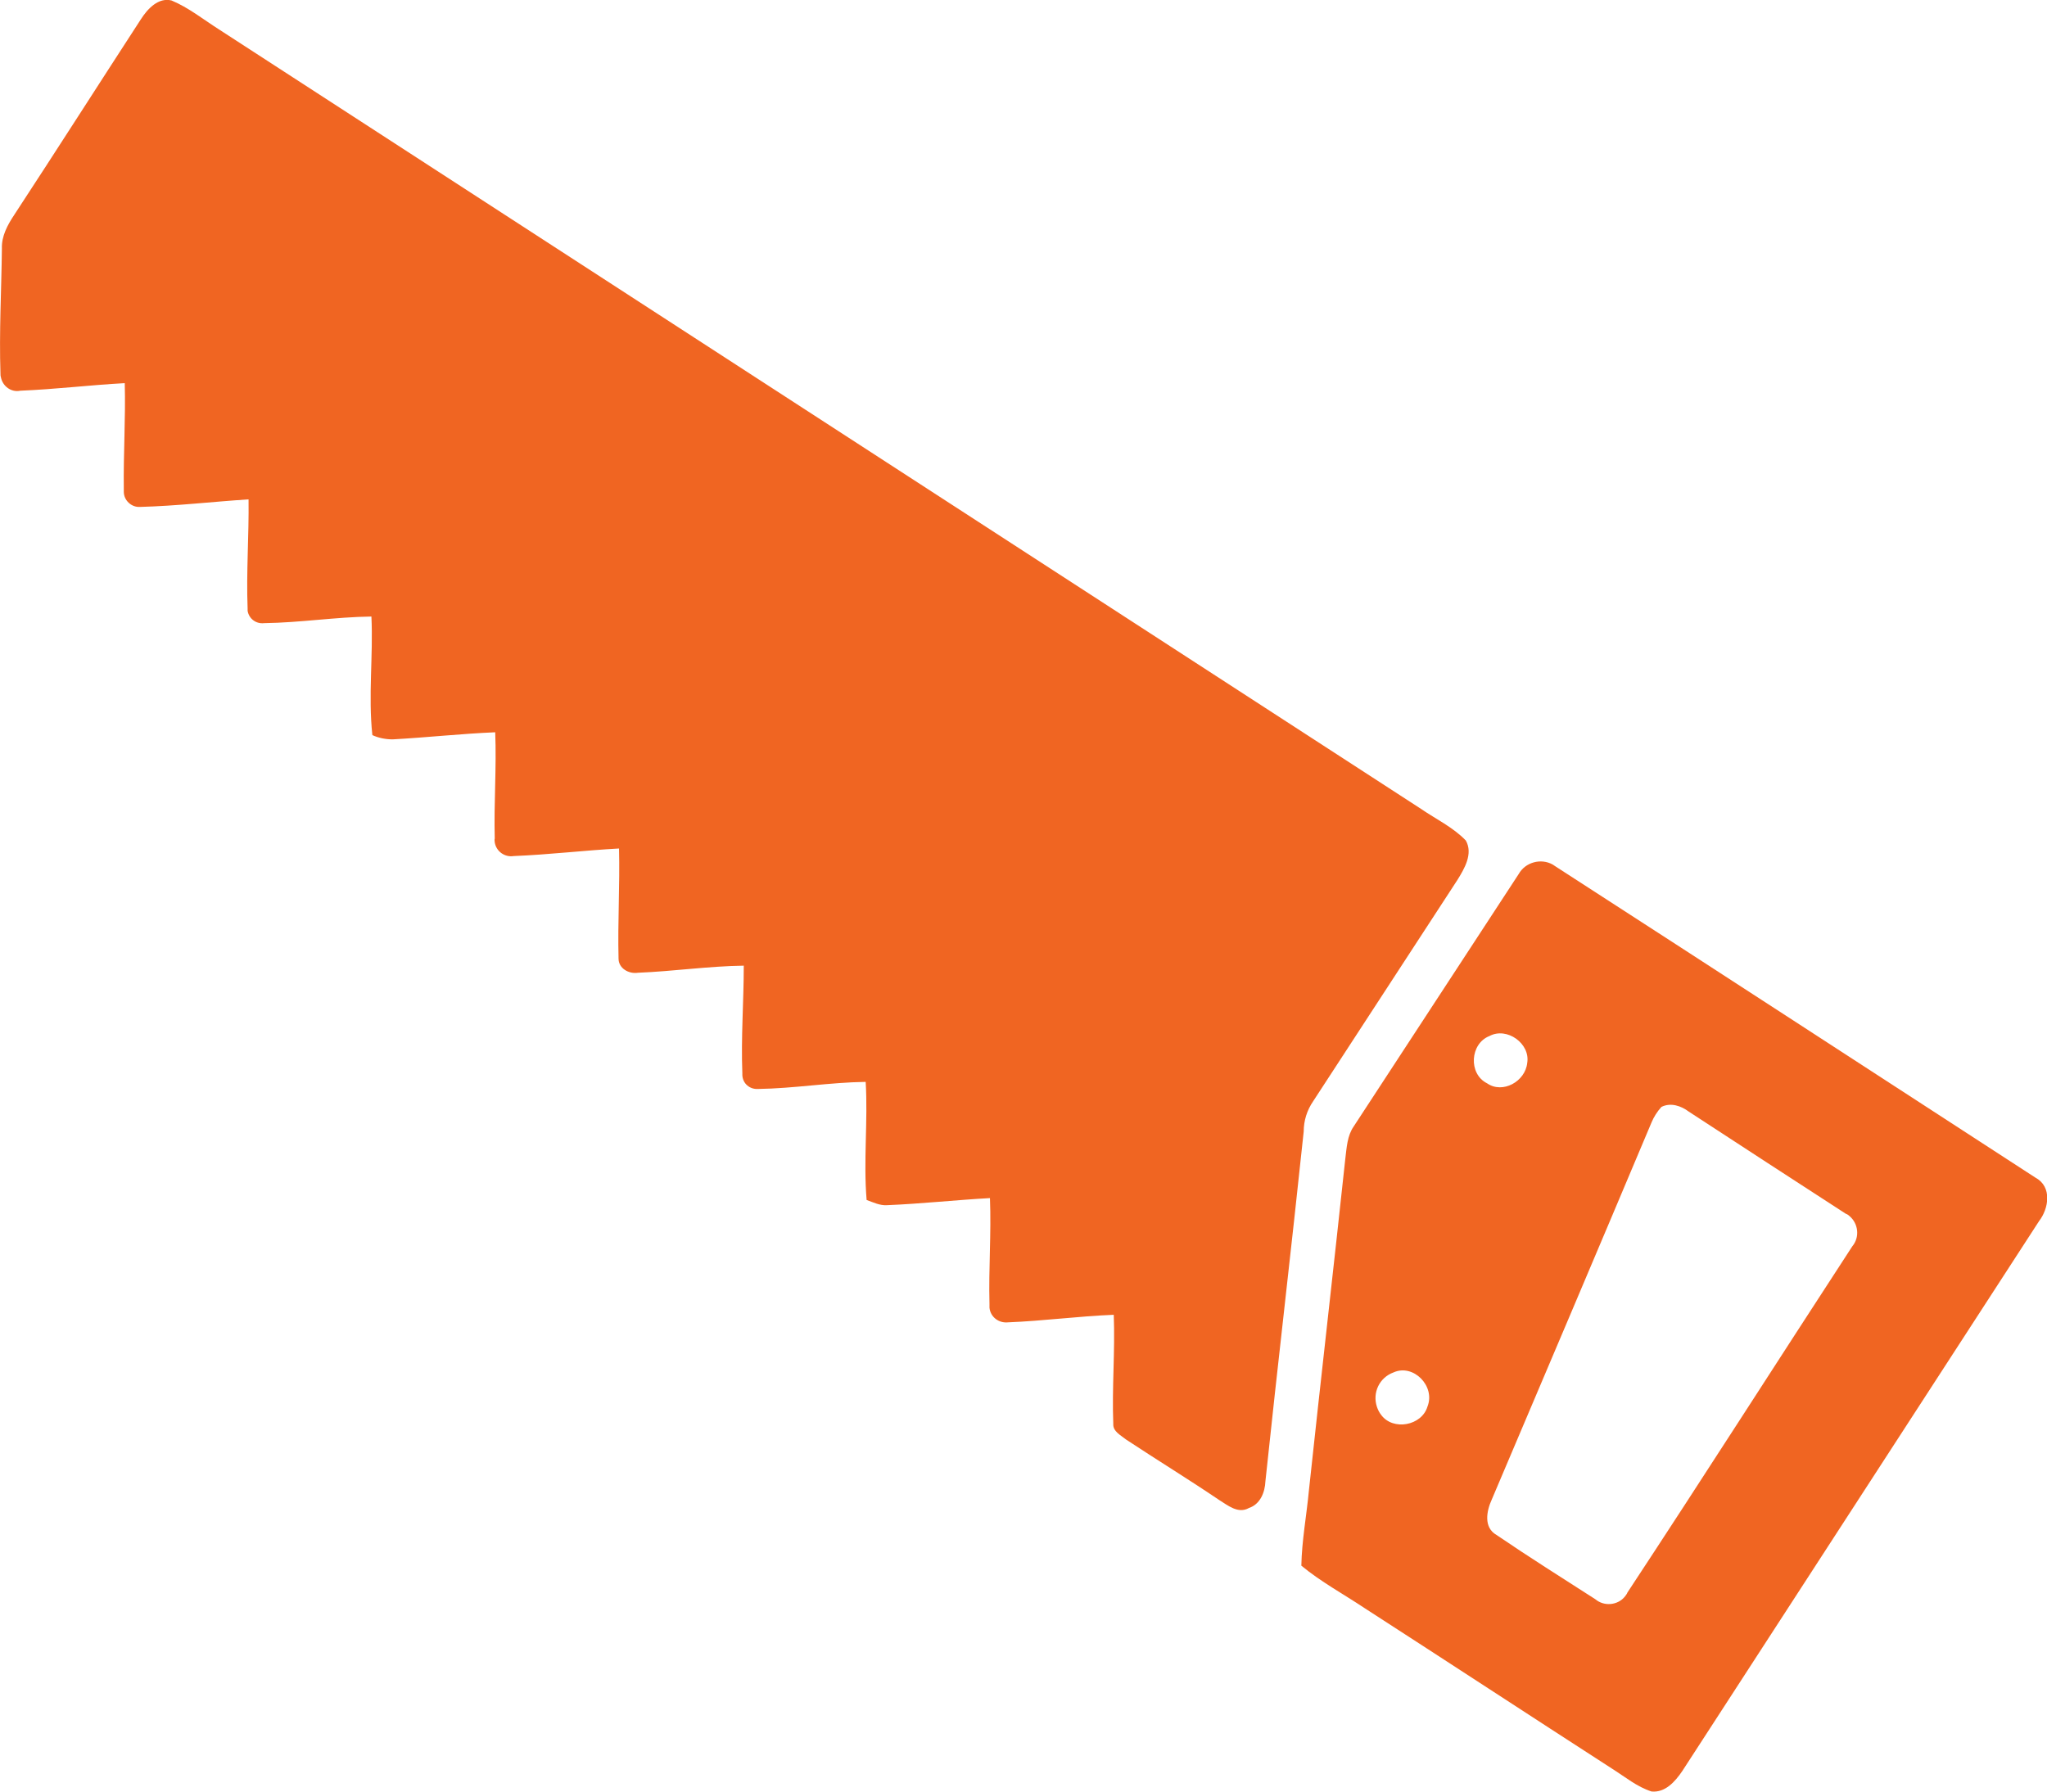
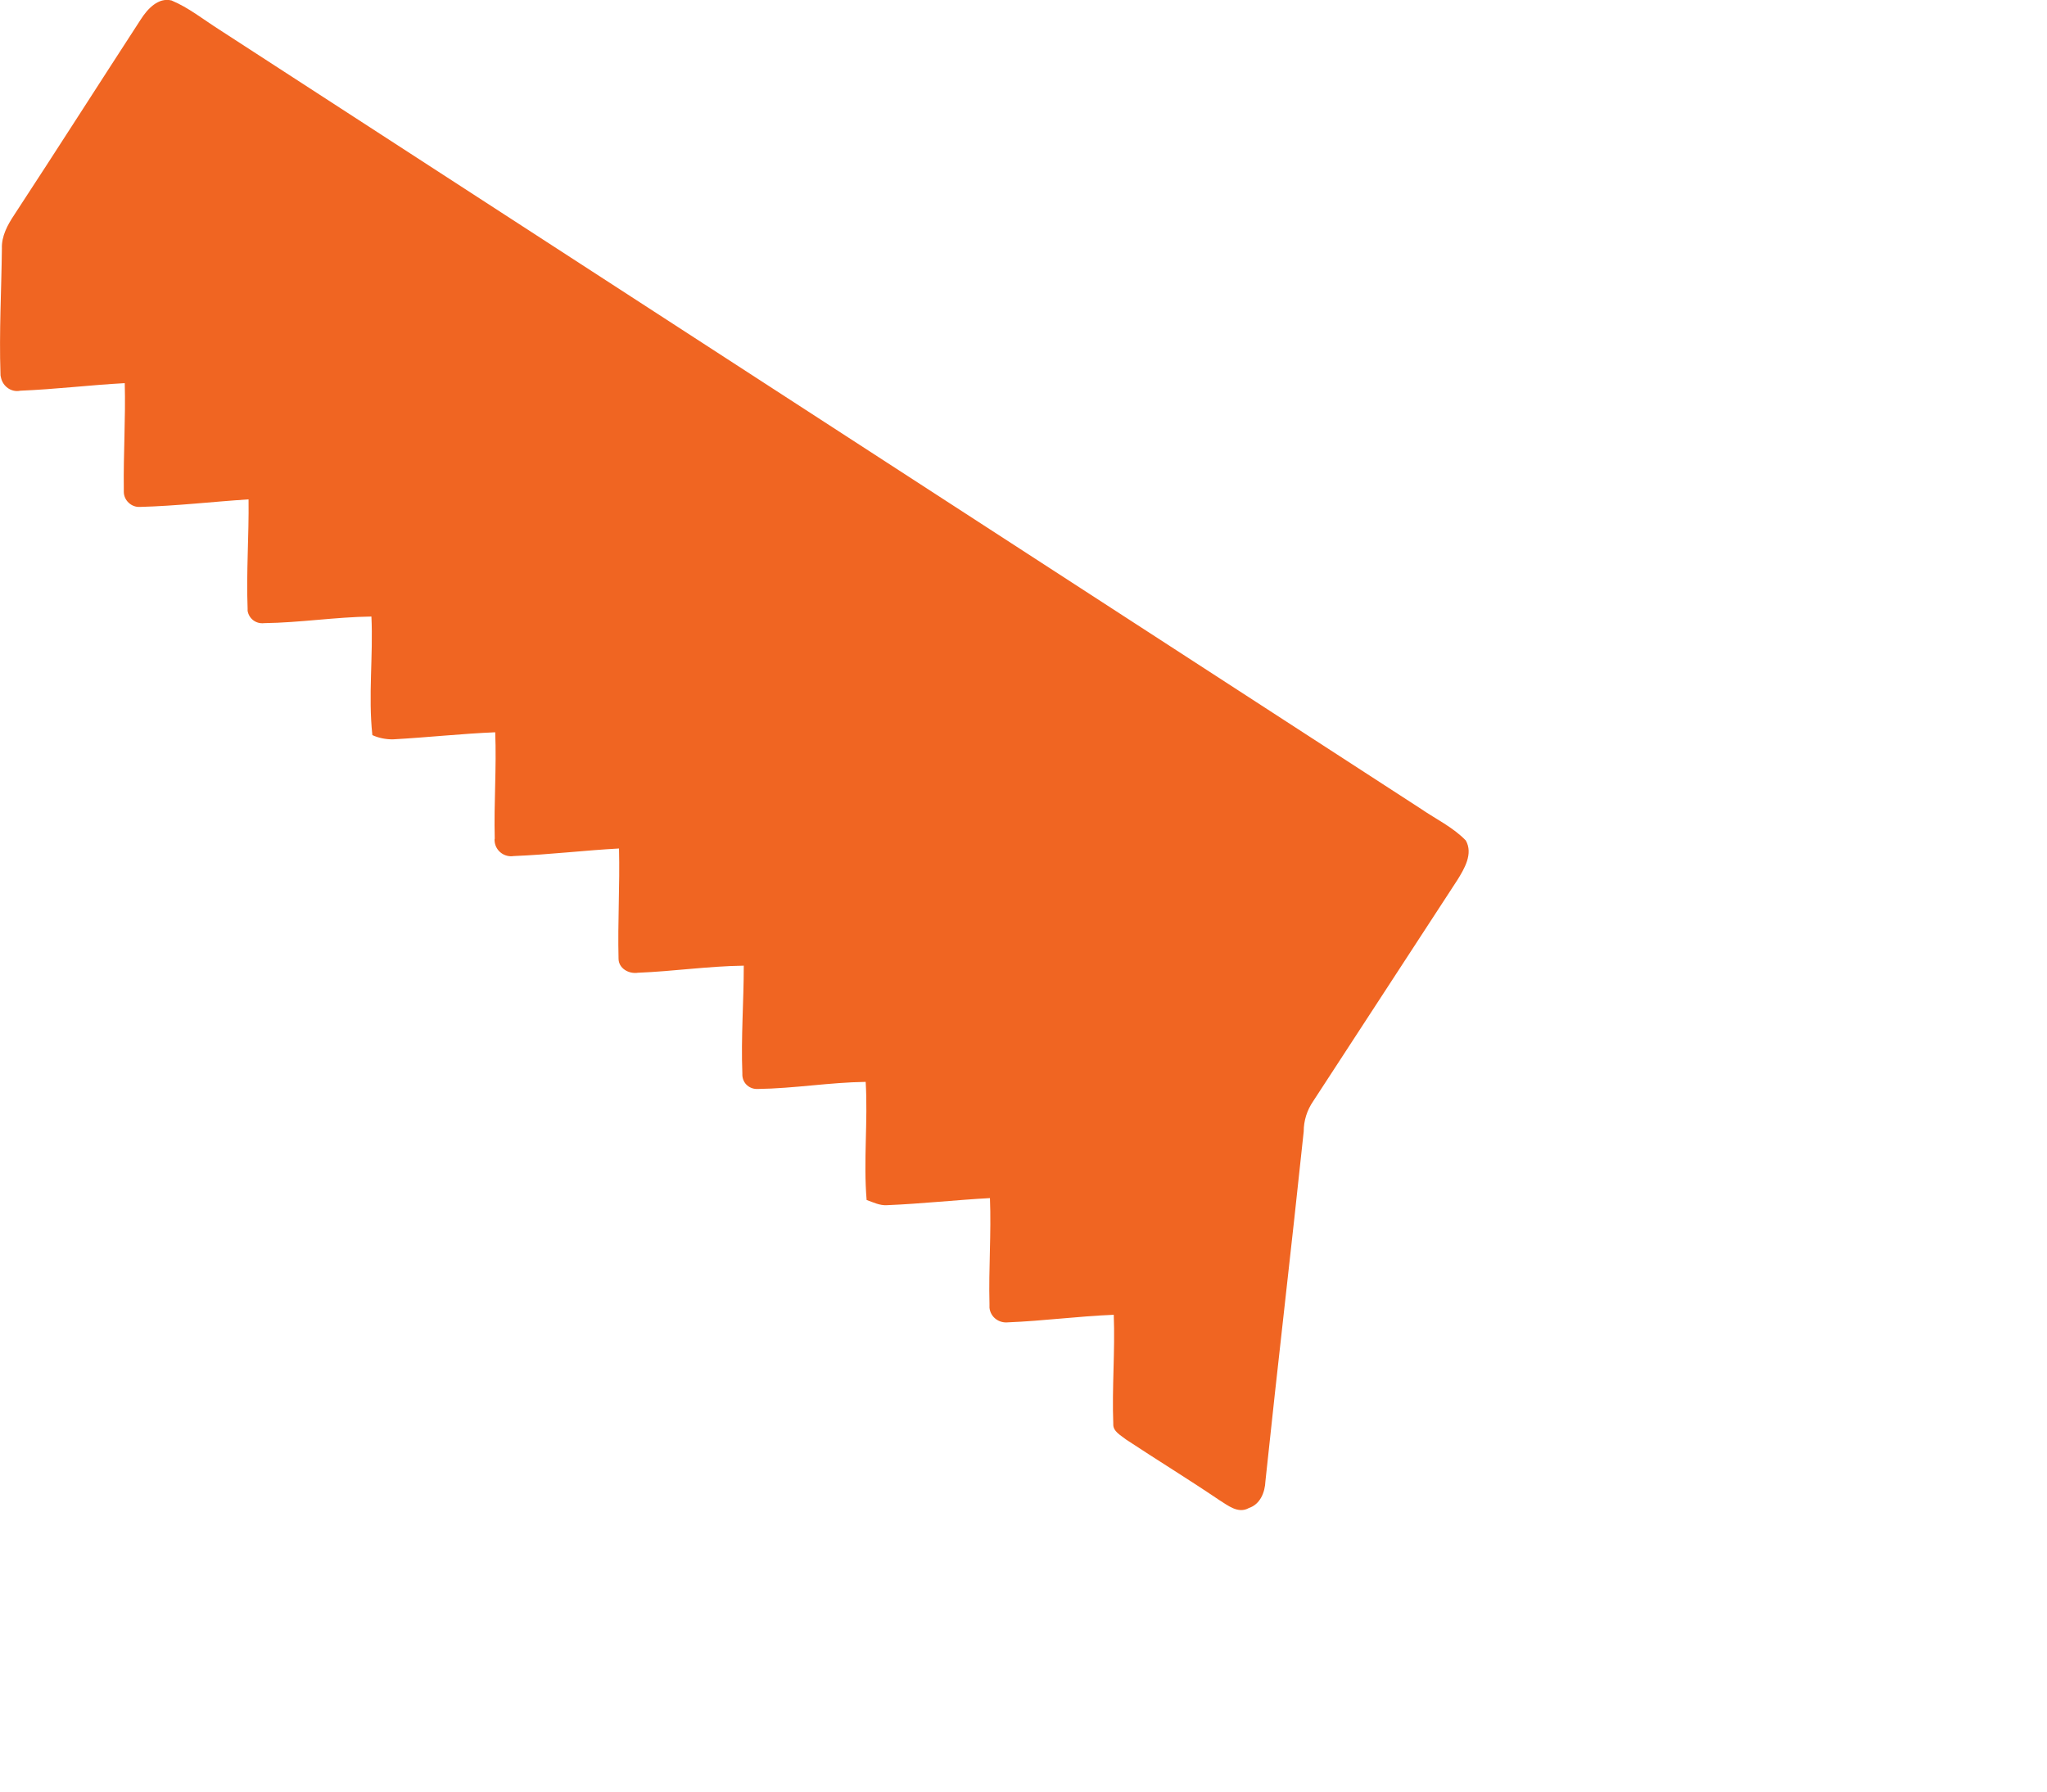
<svg xmlns="http://www.w3.org/2000/svg" version="1.1" id="Capa_1" x="0px" y="0px" viewBox="0 0 433.2 379.3" style="enable-background:new 0 0 433.2 379.3;" xml:space="preserve">
  <style type="text/css">
	.st0{fill:#F06522;}
</style>
  <path class="st0" d="M29.8,4.1c1.4-2.2,3.7-4.7,6.5-4c3.6,1.5,6.7,4,10,6.1c84.8,55,169.6,110,254.4,165c3.2,2.2,6.8,3.9,9.5,6.7  c1.6,2.8-0.3,6-1.8,8.4c-10.2,15.6-20.3,31.2-30.5,46.8c-1.3,1.9-2,4.1-2,6.4c-2.6,24.7-5.5,49.3-8.1,74c-0.1,2.4-1.1,4.9-3.5,5.7  c-2.3,1.3-4.5-0.6-6.3-1.7c-6.5-4.4-13.2-8.5-19.7-12.8c-1.1-0.9-2.8-1.7-2.7-3.3c-0.3-7.7,0.4-15.4,0.1-23.1  c-7.5,0.3-14.9,1.3-22.4,1.6c-1.9,0.2-3.7-1.1-3.9-3.1c0-0.3,0-0.5,0-0.8c-0.2-7.5,0.4-14.9,0.1-22.4c-7.3,0.4-14.5,1.2-21.8,1.5  c-1.5,0.1-2.9-0.6-4.3-1.1c-0.7-8.3,0.3-16.7-0.2-25c-7.6,0.1-15.2,1.4-22.8,1.5c-1.7,0.1-3.2-1.1-3.3-2.9c0-0.1,0-0.2,0-0.4  c-0.3-7.6,0.3-15.2,0.3-22.8c-7.5,0.1-14.9,1.2-22.4,1.5c-1.9,0.3-4.1-0.9-4.1-3c-0.2-7.8,0.3-15.5,0.1-23.3  c-7.4,0.4-14.8,1.3-22.3,1.6c-1.9,0.3-3.7-1-4-2.9c0-0.3-0.1-0.5,0-0.8c-0.2-7.5,0.4-15,0.1-22.5c-7.2,0.3-14.4,1.1-21.7,1.5  c-1.5,0-3-0.3-4.3-0.9c-0.9-8.4,0.2-16.8-0.2-25.1c-7.6,0.1-15.1,1.3-22.7,1.4c-1.7,0.2-3.2-0.9-3.5-2.6c0-0.2,0-0.4,0-0.5  c-0.3-7.7,0.3-15.4,0.2-23.1c-7.7,0.5-15.3,1.4-23,1.6c-1.8,0.1-3.4-1.4-3.4-3.2c0-0.2,0-0.4,0-0.6c-0.1-7.5,0.4-15,0.2-22.4  c-7.4,0.4-14.7,1.3-22.1,1.6c-1.9,0.4-3.7-0.9-4.1-2.8c-0.1-0.3-0.1-0.5-0.1-0.8c-0.3-8.8,0.2-17.6,0.3-26.5c-0.1-2.6,1.2-5,2.6-7.1  C12.1,31.6,20.9,17.8,29.8,4.1z" />
-   <path class="st0" d="M321.4,185c1.4-2.5,4.7-3.4,7.2-2c0.2,0.1,0.4,0.3,0.6,0.4c33.9,21.9,67.7,43.9,101.6,65.9  c3.5,1.9,2.8,6.5,0.7,9.2c-25.2,38.8-50.3,77.6-75.5,116.4c-1.5,2.2-3.6,4.6-6.5,4.3c-3.1-1-5.6-3.1-8.3-4.8  c-17.5-11.3-34.9-22.7-52.4-34c-4.5-3-9.3-5.6-13.4-9c0.1-5.3,1.1-10.6,1.6-15.9c2.5-23.4,5.2-46.8,7.7-70.2  c0.3-2.4,0.4-4.9,1.8-6.9C298.1,220.6,309.8,202.8,321.4,185z M315.2,219.3c-4.1,1.6-4.5,8-0.5,10c3.3,2.3,8.1-0.4,8.5-4.3  C323.9,220.9,318.9,217.3,315.2,219.3L315.2,219.3z M351.6,234.3c-0.9,1-1.6,2.1-2.1,3.3c-11.2,26.6-22.5,53.2-33.8,79.8  c-1.1,2.4-1.8,5.9,1,7.5c6.9,4.7,13.9,9.1,20.9,13.6c1.9,1.6,4.8,1.3,6.3-0.6c0.2-0.3,0.4-0.5,0.5-0.8c16-24.3,31.7-48.9,47.6-73.3  c1.6-1.9,1.3-4.8-0.6-6.4c-0.2-0.2-0.5-0.4-0.8-0.5c-11.1-7.2-22.2-14.4-33.2-21.6C355.8,234.1,353.6,233.3,351.6,234.3L351.6,234.3  z M294.9,290.5c-3,1.1-4.5,4.3-3.5,7.3c0.2,0.6,0.5,1.2,0.9,1.7c2.5,3.4,8.6,2.3,9.8-1.8C303.8,293.4,299.1,288.6,294.9,290.5  L294.9,290.5z" />
</svg>